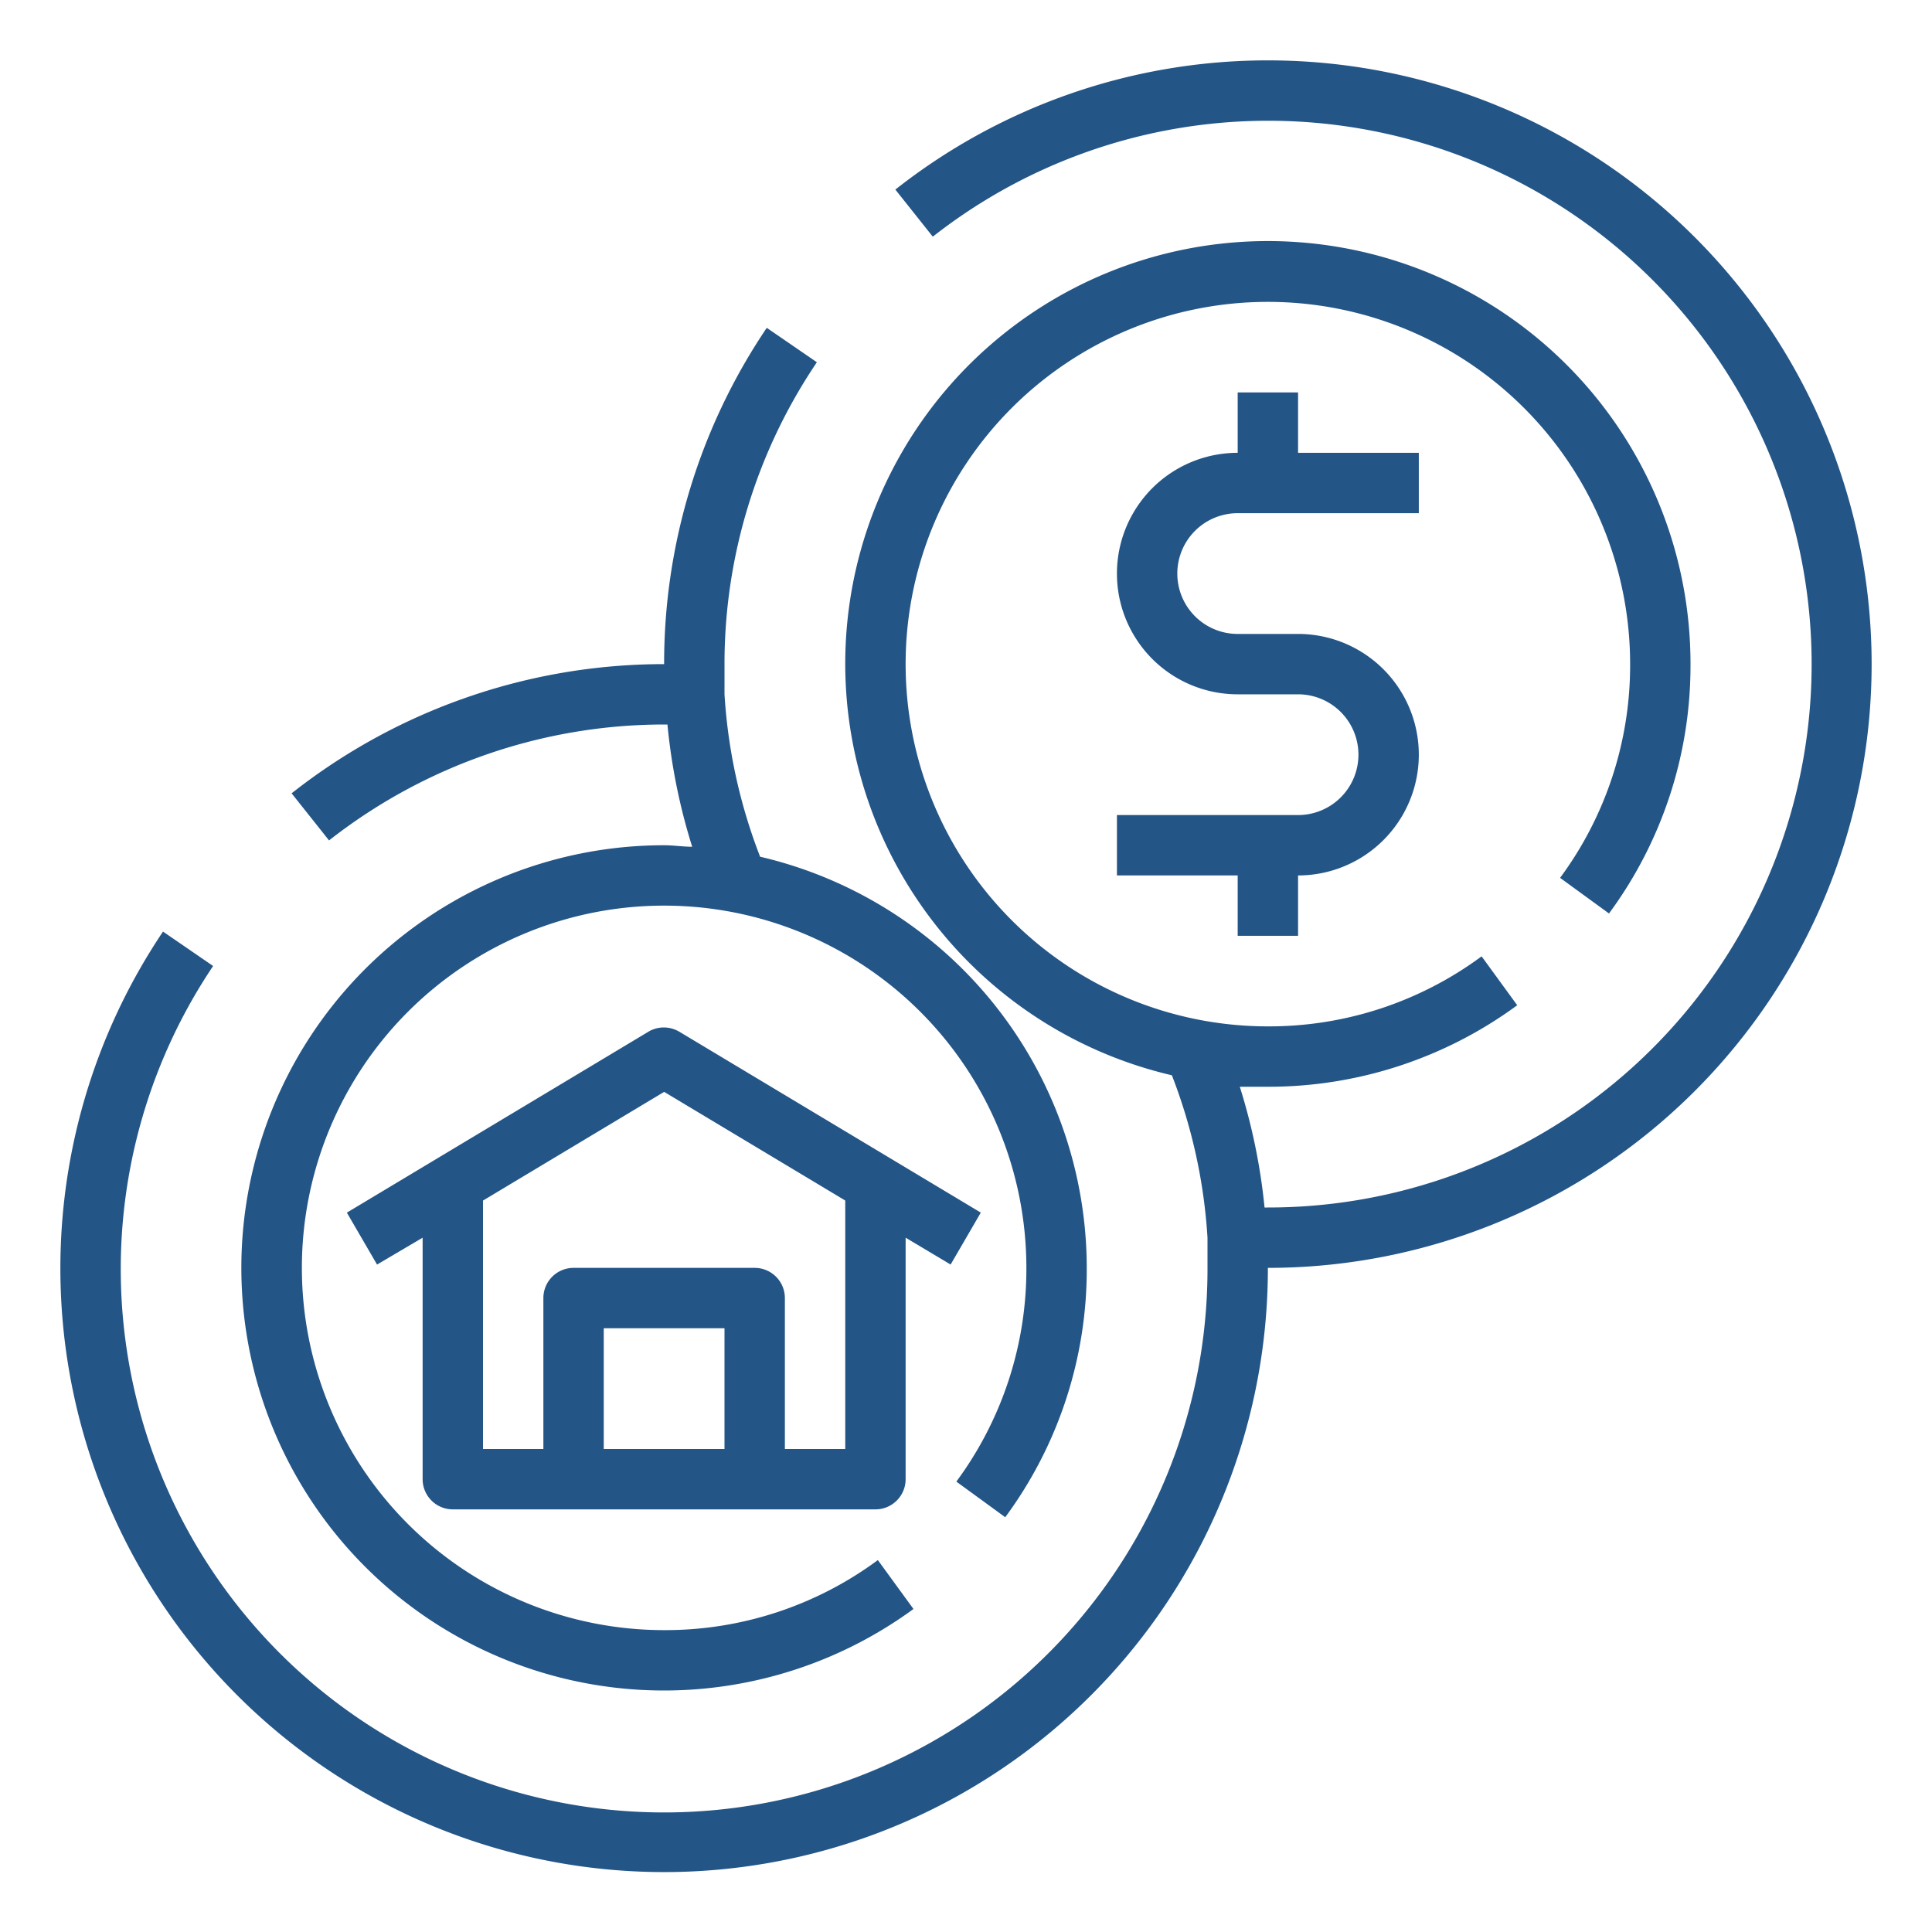
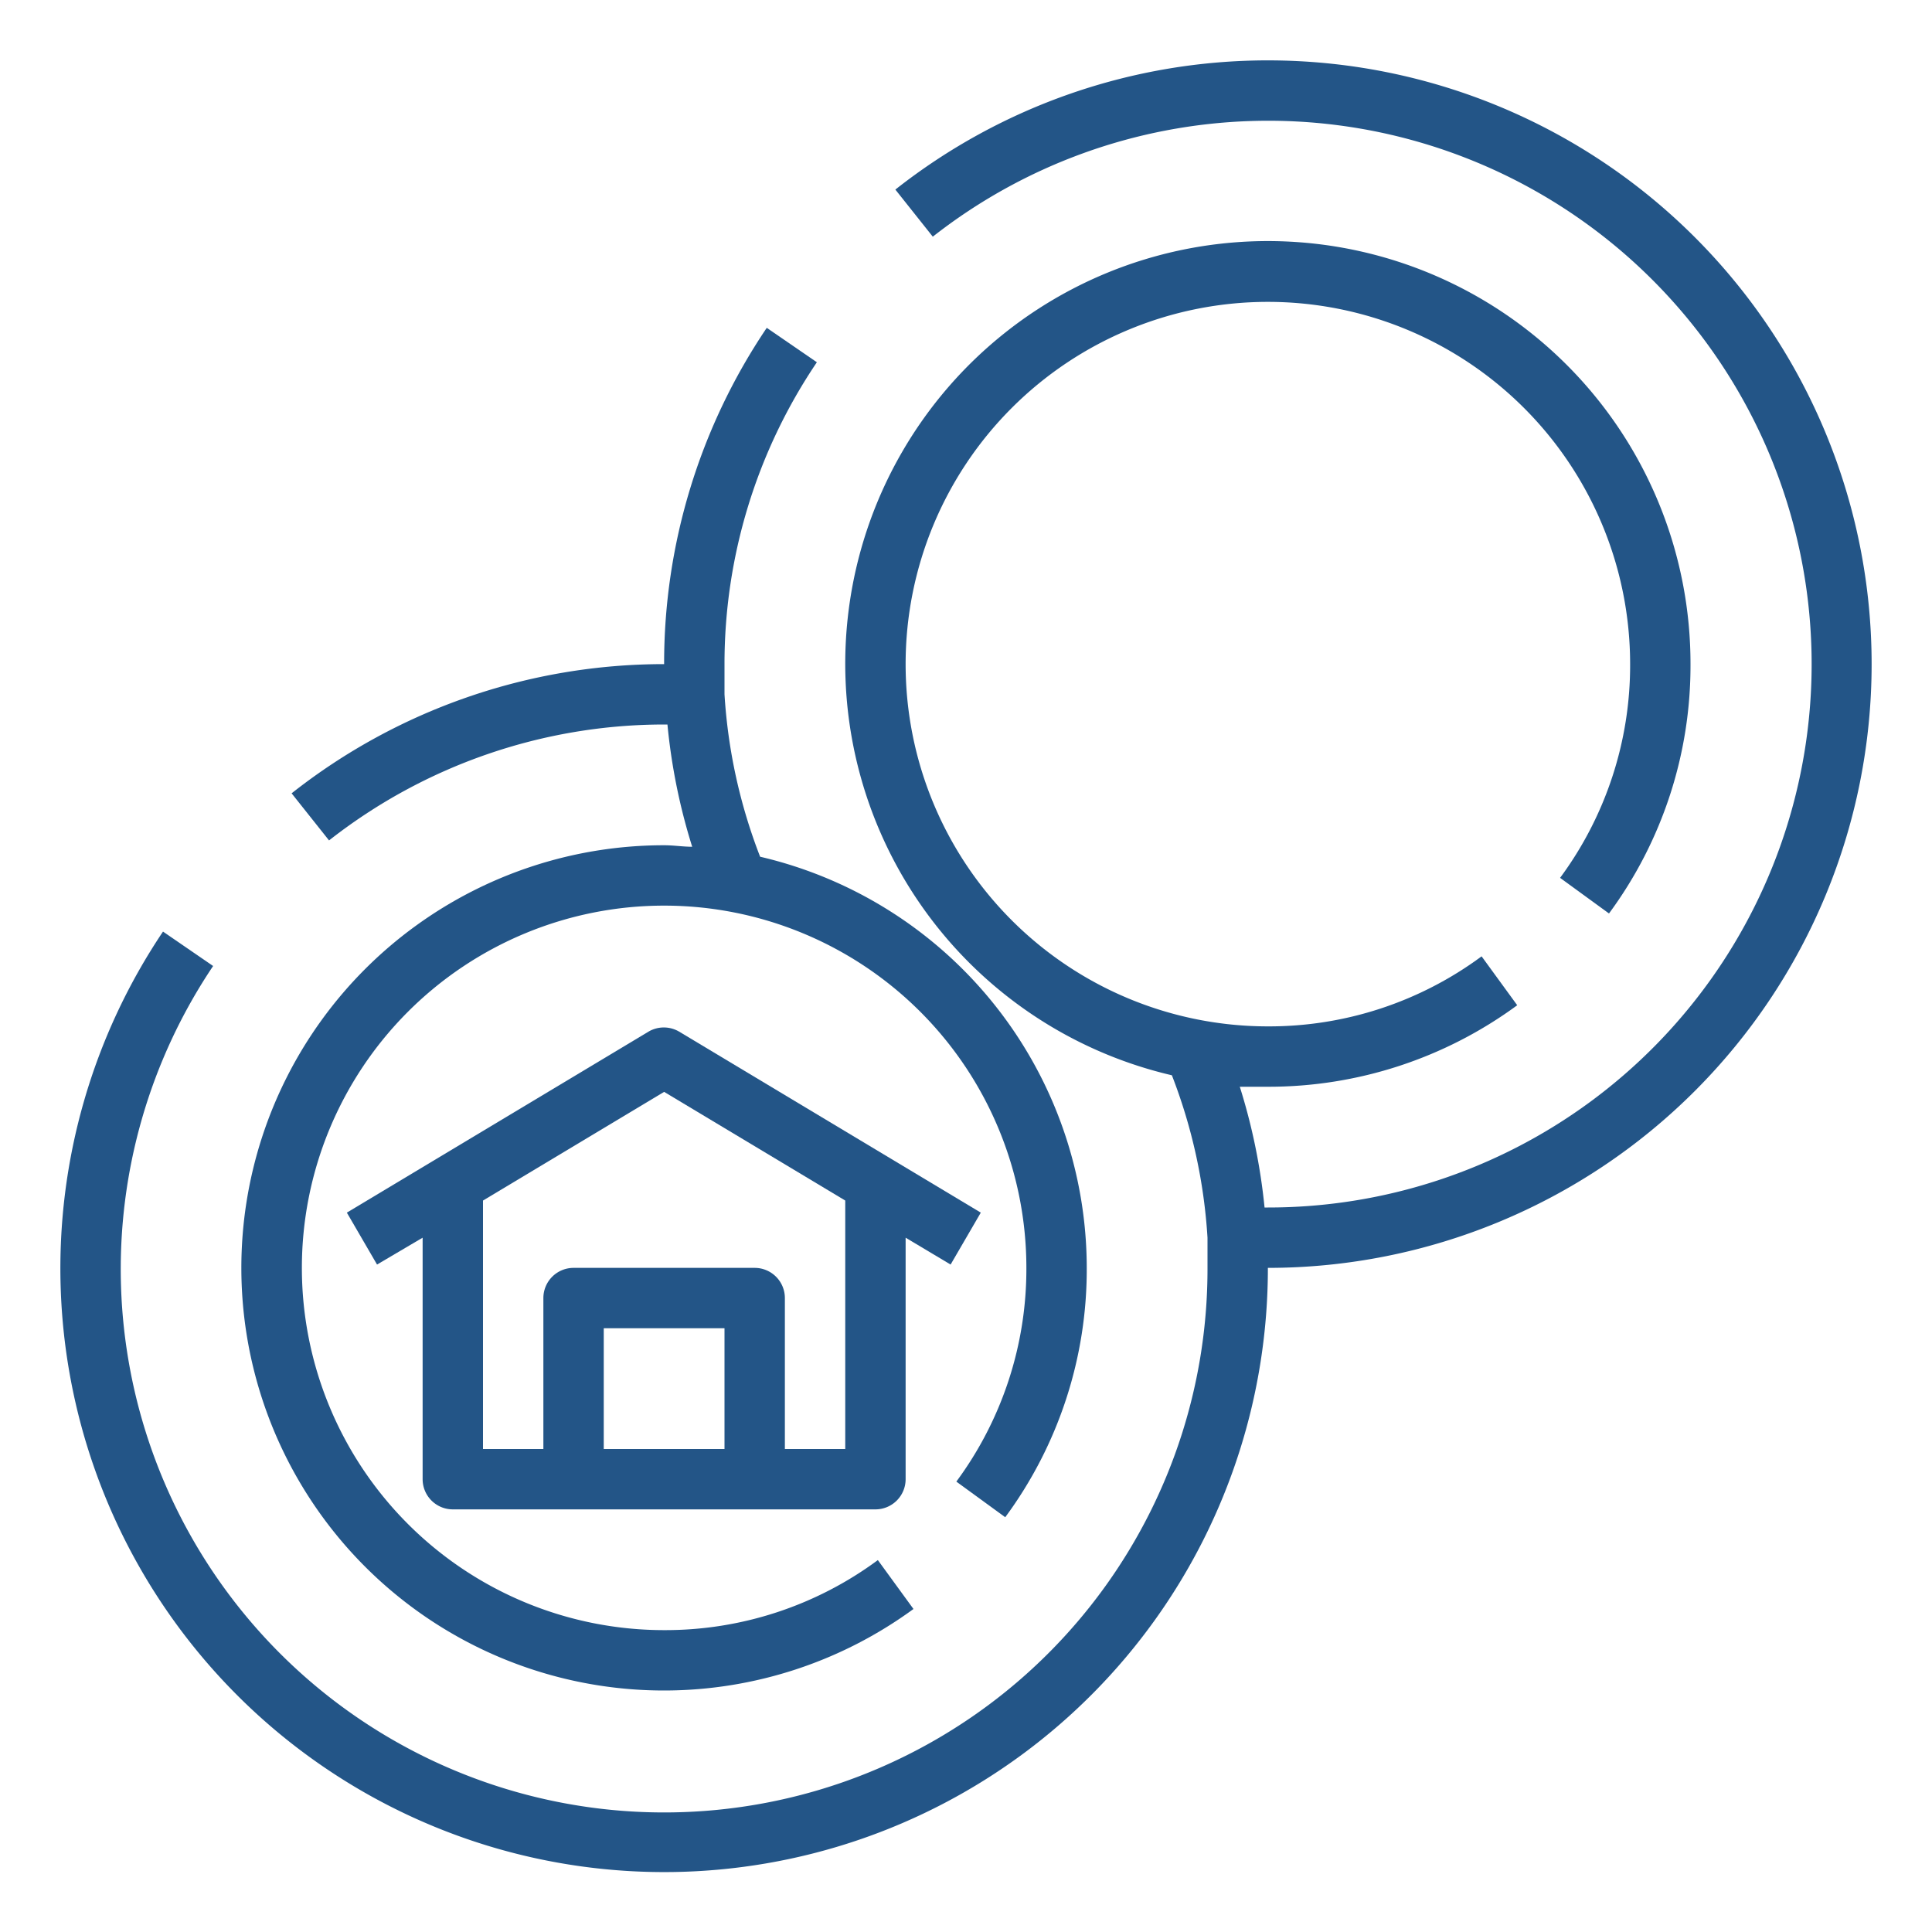
<svg xmlns="http://www.w3.org/2000/svg" width="512" height="512" x="0" y="0" viewBox="0 0 64 64" style="enable-background:new 0 0 512 512" xml:space="preserve" class="">
  <g>
-     <path d="m41 17h6v-2h-4v-2h-2v2a4 4 0 0 0 0 8h2a2 2 0 0 1 0 4h-6v2h4v2h2v-2a4 4 0 0 0 0-8h-2a2 2 0 0 1 0-4z" fill="#235587" data-original="#000000" class="" />
    <path d="m25.4 10.86a19.86 19.86 0 0 0 -3.4 11.14 19.92 19.92 0 0 0 -12.34 4.28l1.24 1.56a18 18 0 0 1 11.1-3.84h.11a19.79 19.79 0 0 0 .82 4.05c-.31 0-.61-.05-.93-.05a14 14 0 1 0 8.26 25.3l-1.18-1.62a11.84 11.84 0 0 1 -7.08 2.32 12 12 0 1 1 12-12 11.84 11.84 0 0 1 -2.32 7.08l1.62 1.18a13.82 13.82 0 0 0 2.7-8.26 14 14 0 0 0 -10.82-13.62 17.86 17.86 0 0 1 -1.18-5.38c0-.33 0-.66 0-1a17.84 17.84 0 0 1 3.06-10z" fill="#235587" data-original="#000000" class="" />
    <path d="m42 2a19.92 19.92 0 0 0 -12.34 4.28l1.24 1.56a18 18 0 1 1 11.1 32.16h-.11a19.79 19.79 0 0 0 -.82-4h.93a13.91 13.91 0 0 0 8.26-2.7l-1.18-1.62a11.84 11.84 0 0 1 -7.08 2.32 12 12 0 1 1 12-12 11.84 11.84 0 0 1 -2.32 7.08l1.62 1.18a13.82 13.82 0 0 0 2.7-8.26 14 14 0 1 0 -17.18 13.62 17.86 17.86 0 0 1 1.18 5.38v1a18 18 0 1 1 -32.94-10l-1.66-1.14a20 20 0 1 0 36.6 11.14 20 20 0 0 0 0-40z" fill="#235587" data-original="#000000" class="" />
    <path d="m15 50h14a1 1 0 0 0 1-1v-8l1.49.89 1-1.72-10-6a1 1 0 0 0 -1 0l-10 6 1 1.72 1.51-.89v8a1 1 0 0 0 1 1zm9-2h-4v-4h4zm-2-11.83 6 3.6v8.23h-2v-5a1 1 0 0 0 -1-1h-6a1 1 0 0 0 -1 1v5h-2v-8.23z" fill="#235587" data-original="#000000" class="" />
  </g>
</svg>